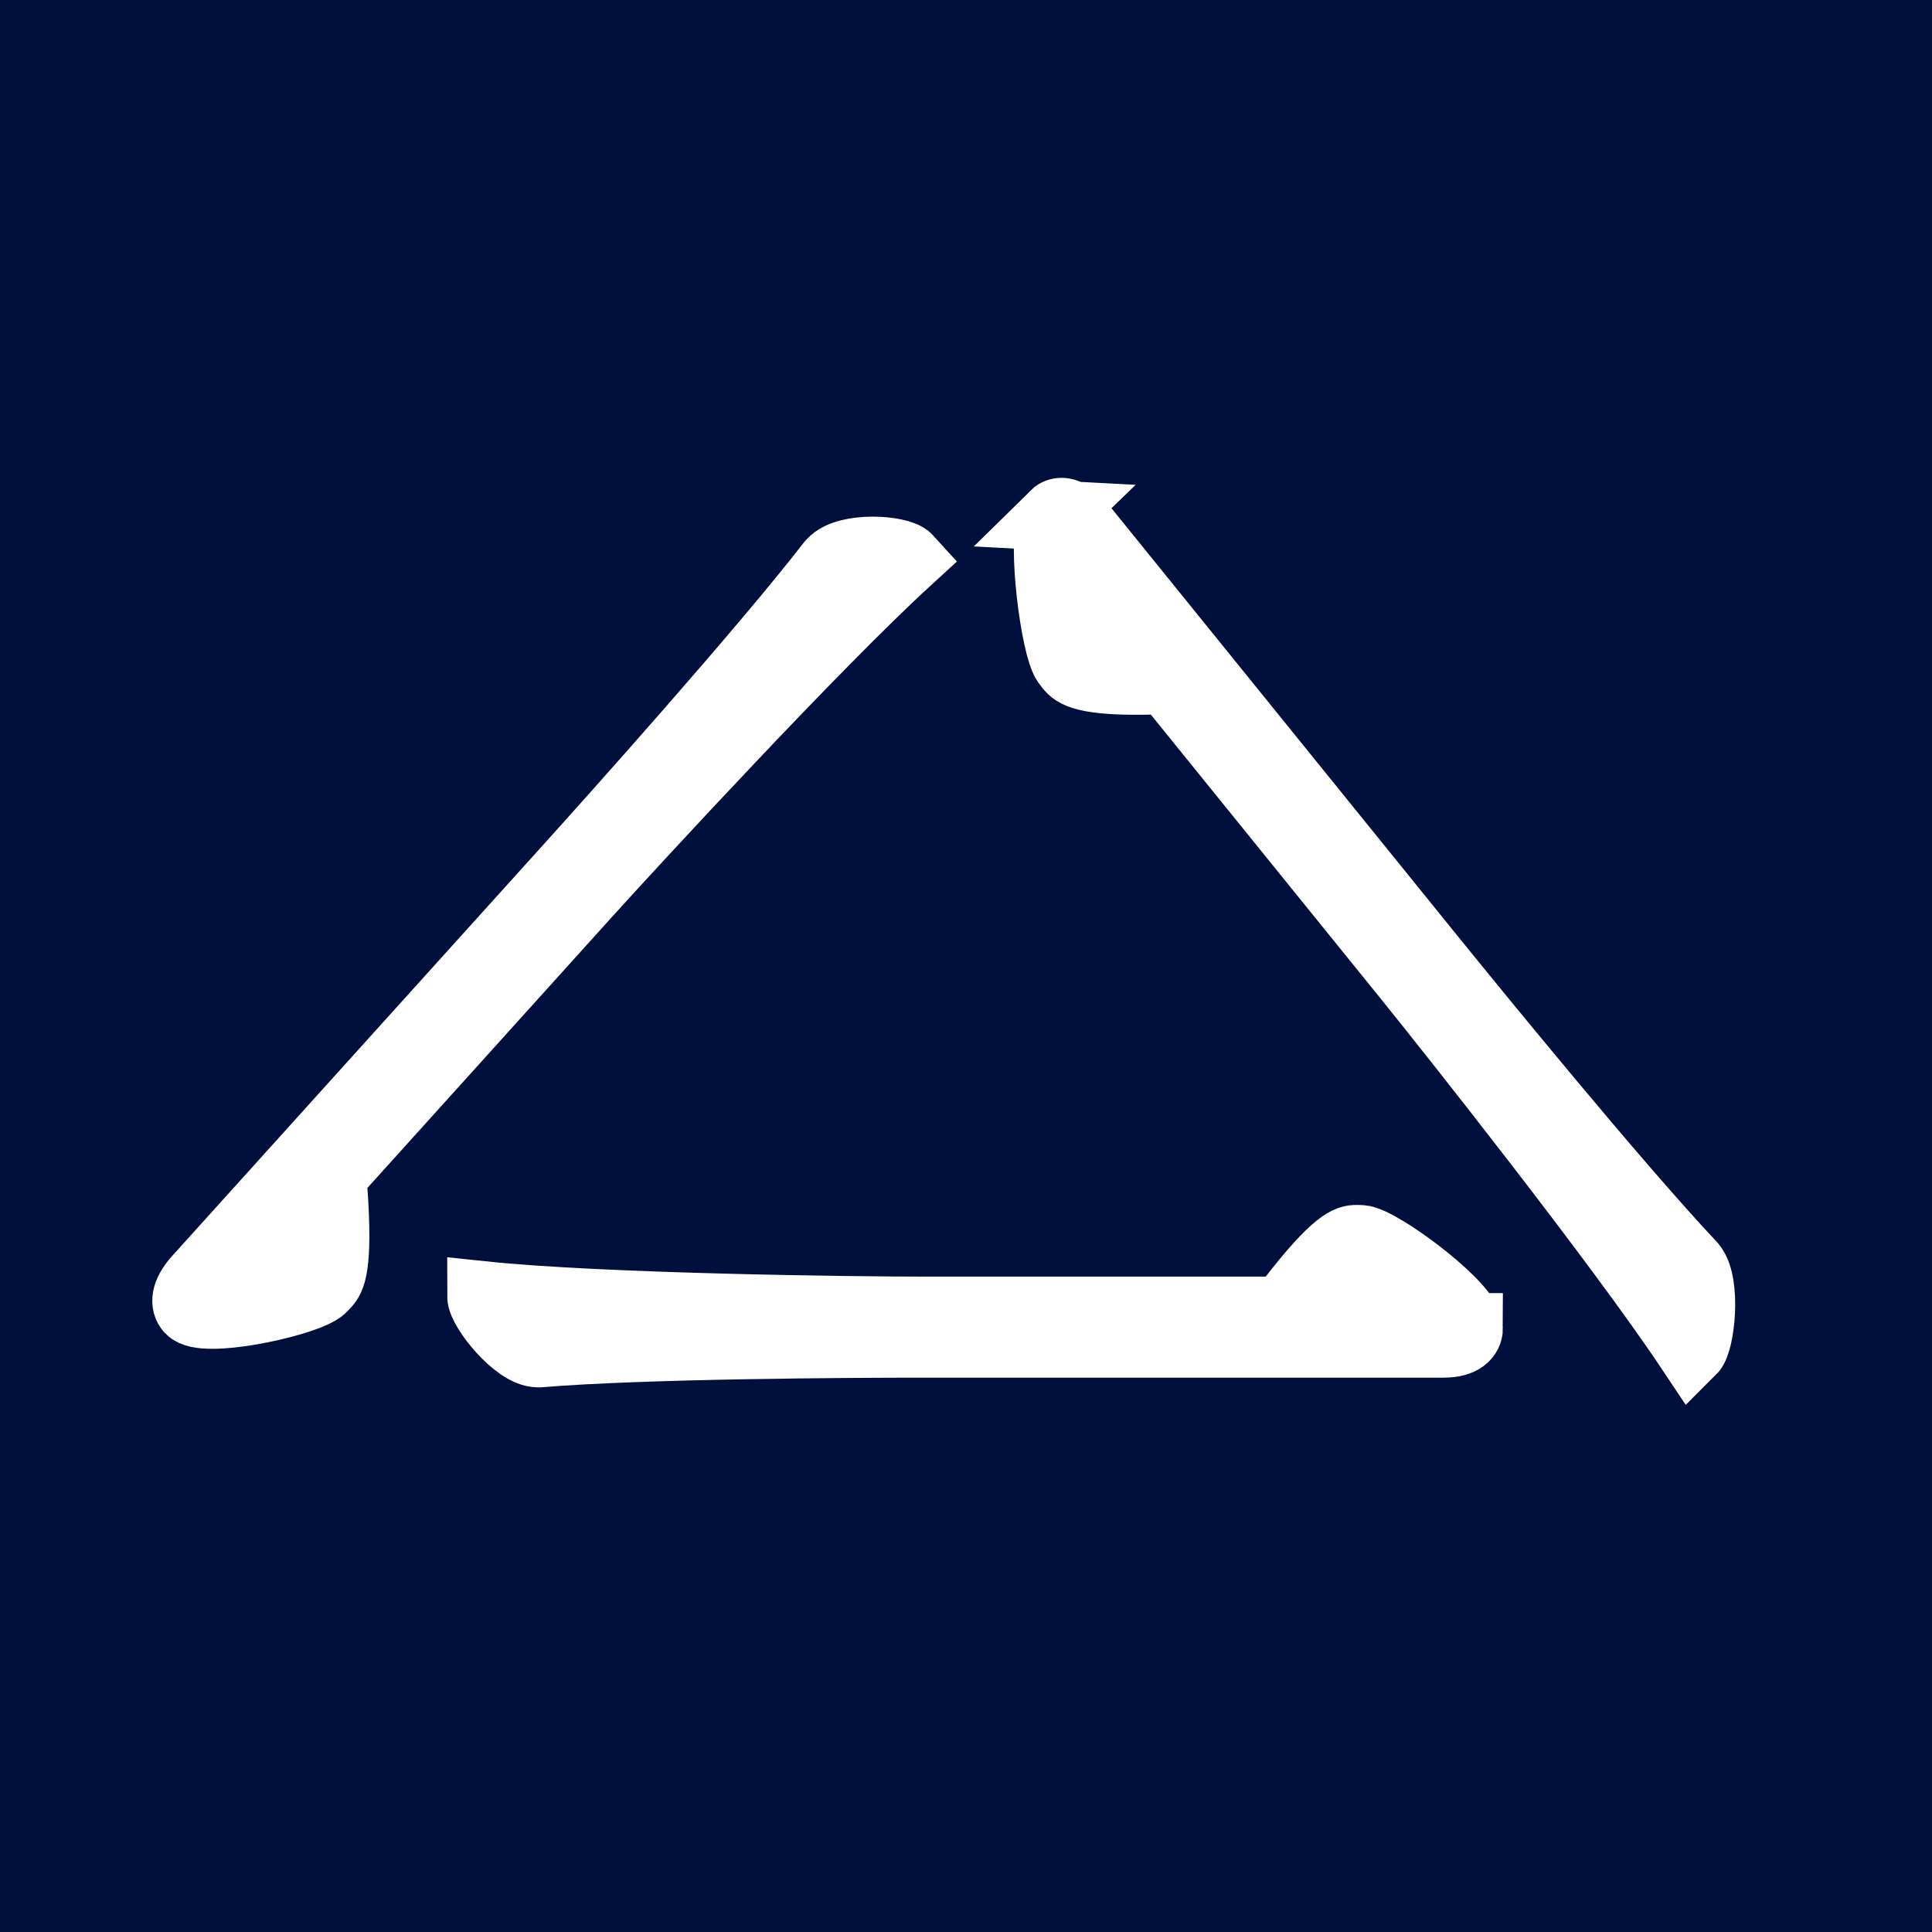
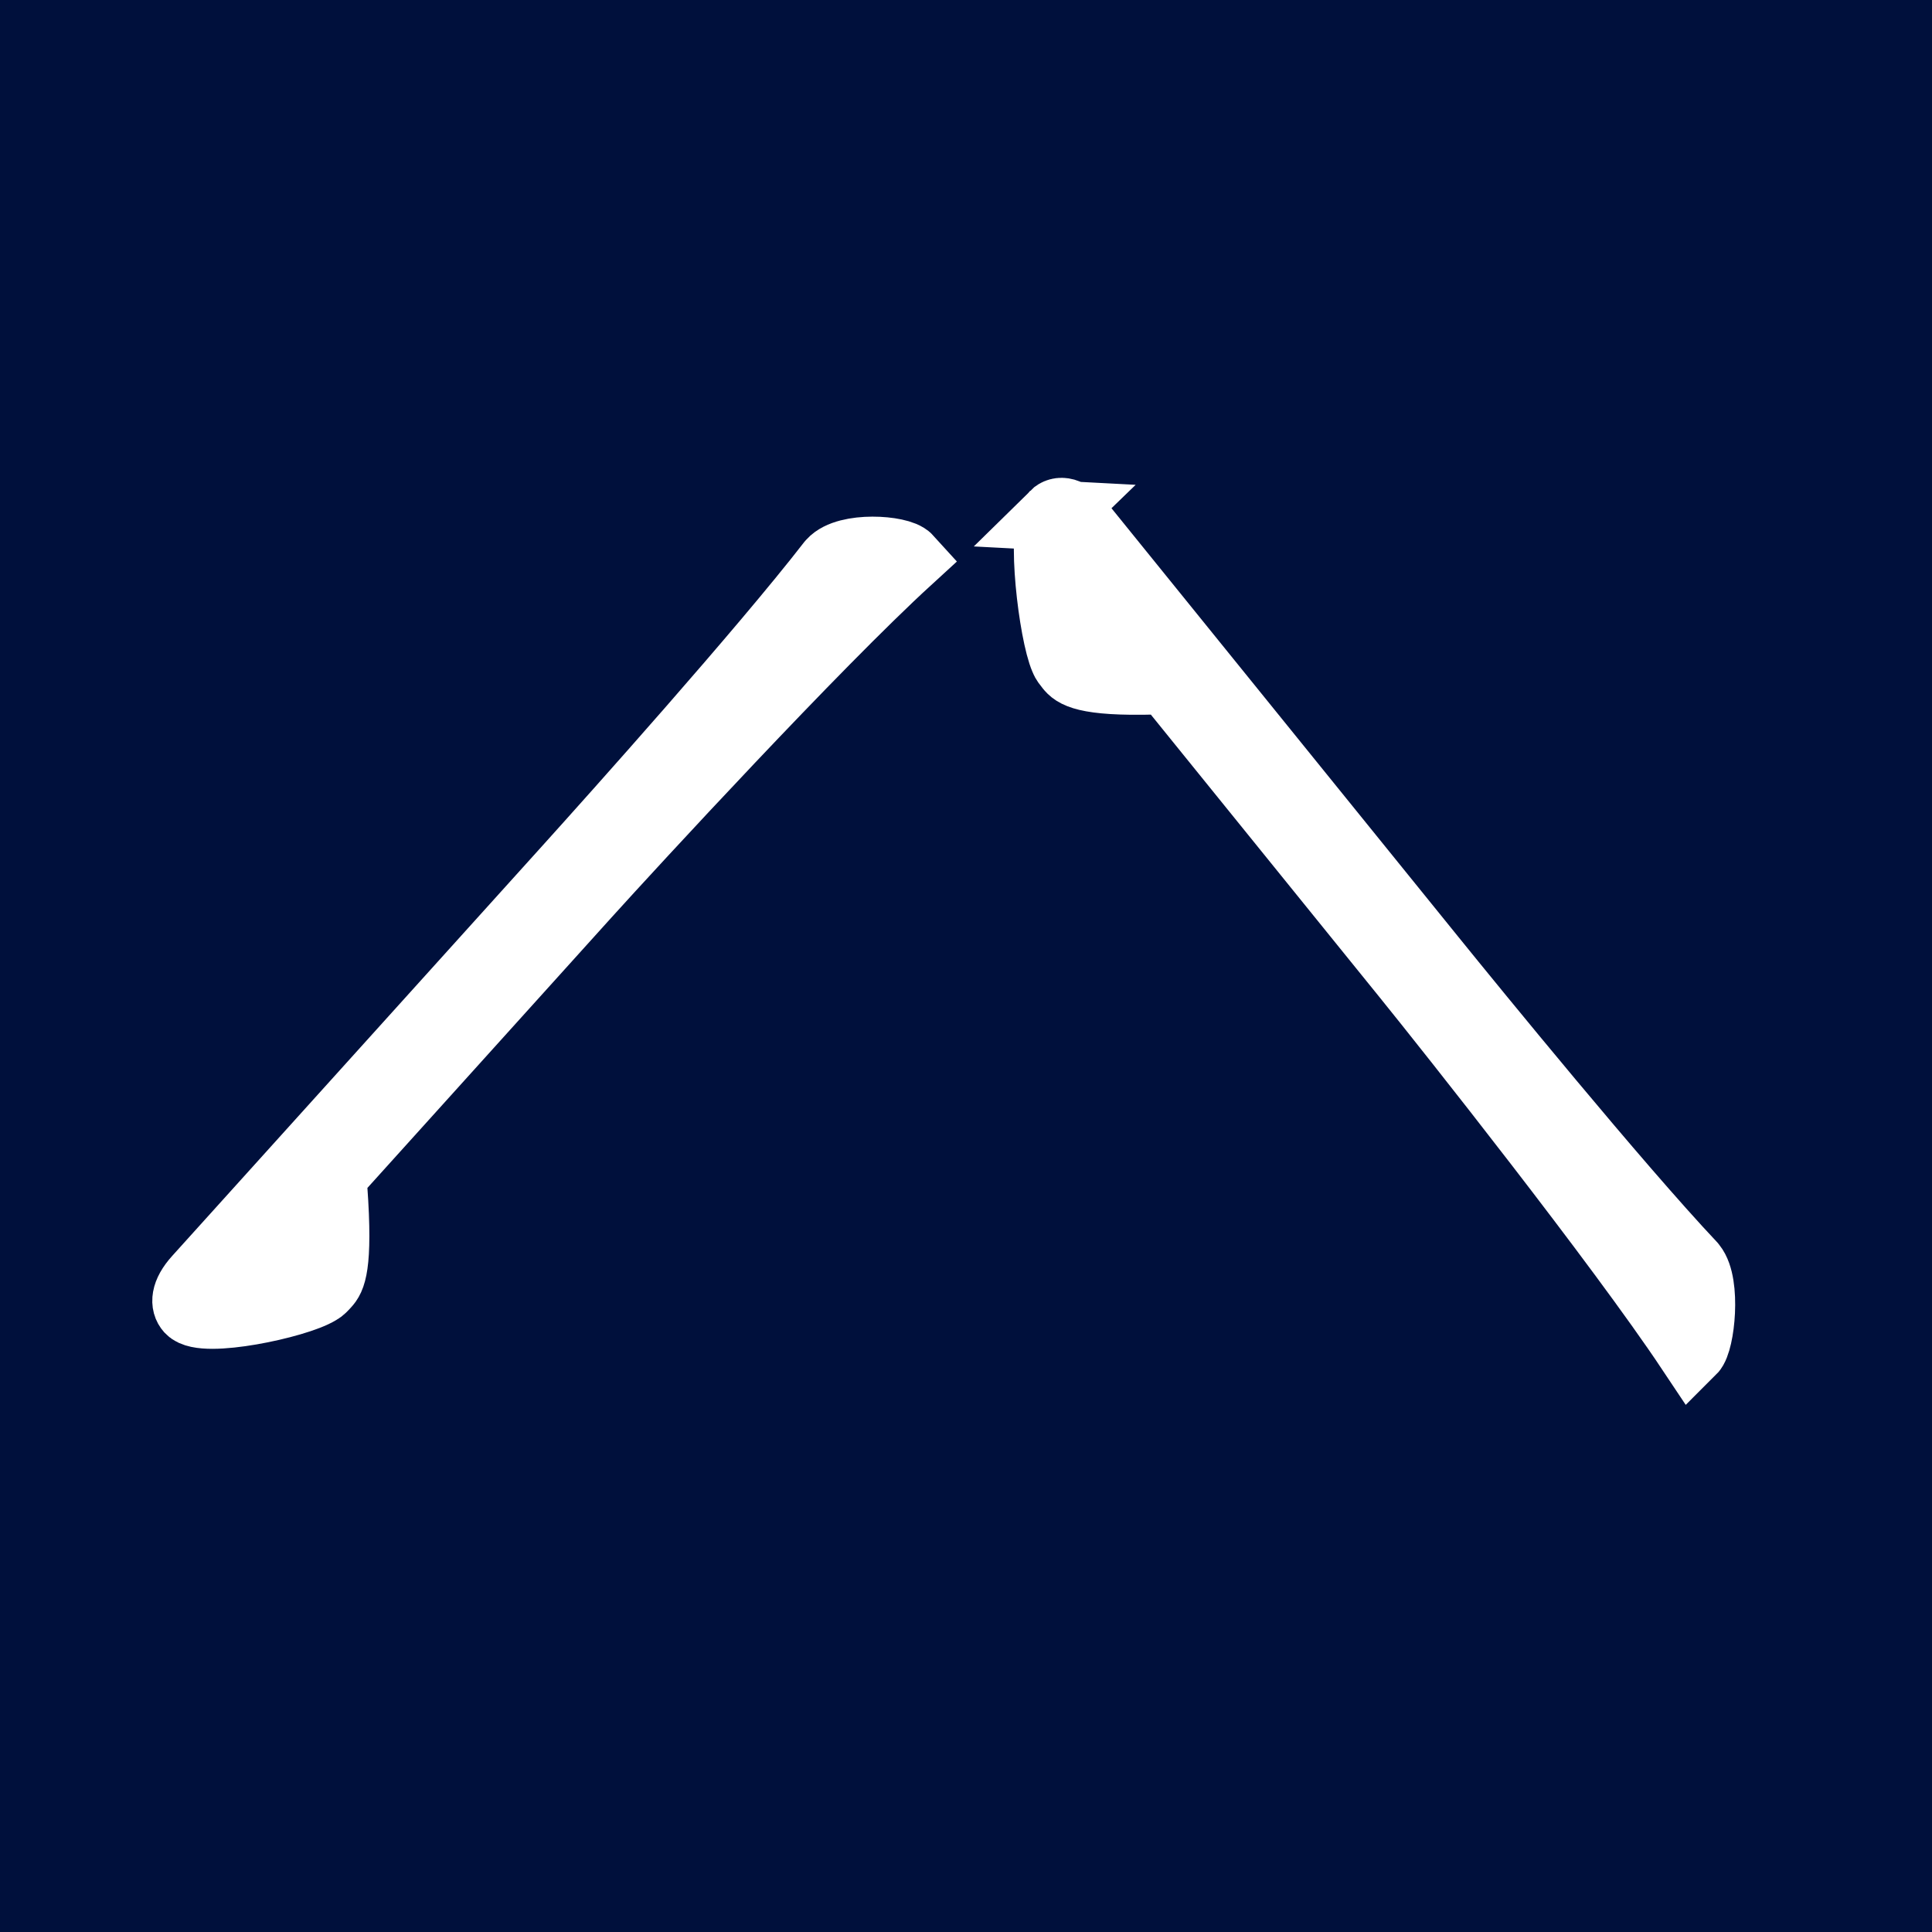
<svg xmlns="http://www.w3.org/2000/svg" id="_レイヤー_1" data-name="レイヤー 1" viewBox="0 0 347 347">
  <defs>
    <style>
      .cls-1 {
        fill: #00103c;
      }

      .cls-2 {
        fill: #fff;
        stroke: #fff;
        stroke-miterlimit: 10;
        stroke-width: 12.58px;
      }
    </style>
  </defs>
  <rect class="cls-1" width="347" height="347" />
  <g>
    <path class="cls-2" d="M189.45,92.61c.82-.81,2.42-.92,4.7,1.9l62.9,77.73c7.76,9.59,33.17,40.74,46.67,55.07l.13,.16c2.54,3.14,1.43,13.49-.09,15-12.8-19.21-43.09-57.43-51.12-67.35l-41.62-51.43c-.94-1.16-2.46-1.74-3.44-1.65-12.99,.37-14.58-1.34-15.38-2.33-.4-.5-.8-.99-.95-1.44-2.01-4.57-4.24-23.23-1.79-25.66Z" />
-     <path class="cls-2" d="M263.64,238.54c0,1.22-1,2.61-4.41,2.61h-94.23c-11.63,0-49.52,.18-68.17,1.74h-.2c-3.81,0-10.02-7.83-10.02-10.09,21.45,2.26,67.36,2.78,79.39,2.78h62.35c1.4,0,2.81-.87,3.41-1.74,8.42-10.96,10.63-11.13,11.83-11.13,.6,0,1.2,0,1.6,.18,4.41,1.39,18.44,12,18.44,15.65Z" />
    <path class="cls-2" d="M34.16,235.07c-.78-.86-.96-2.63,1.45-5.3l66.63-73.82c8.22-9.11,34.91-38.91,47.09-54.63l.14-.16c2.69-2.98,12.08-2.32,13.53-.72-16.61,15.2-49.41,50.8-57.92,60.22l-44.09,48.85c-.99,1.1-1.43,2.81-1.3,3.9,1.04,14.35-.41,16.2-1.26,17.14-.42,.47-.85,.94-1.25,1.13-4.01,2.47-20.7,5.96-23.03,3.38Z" />
  </g>
</svg>